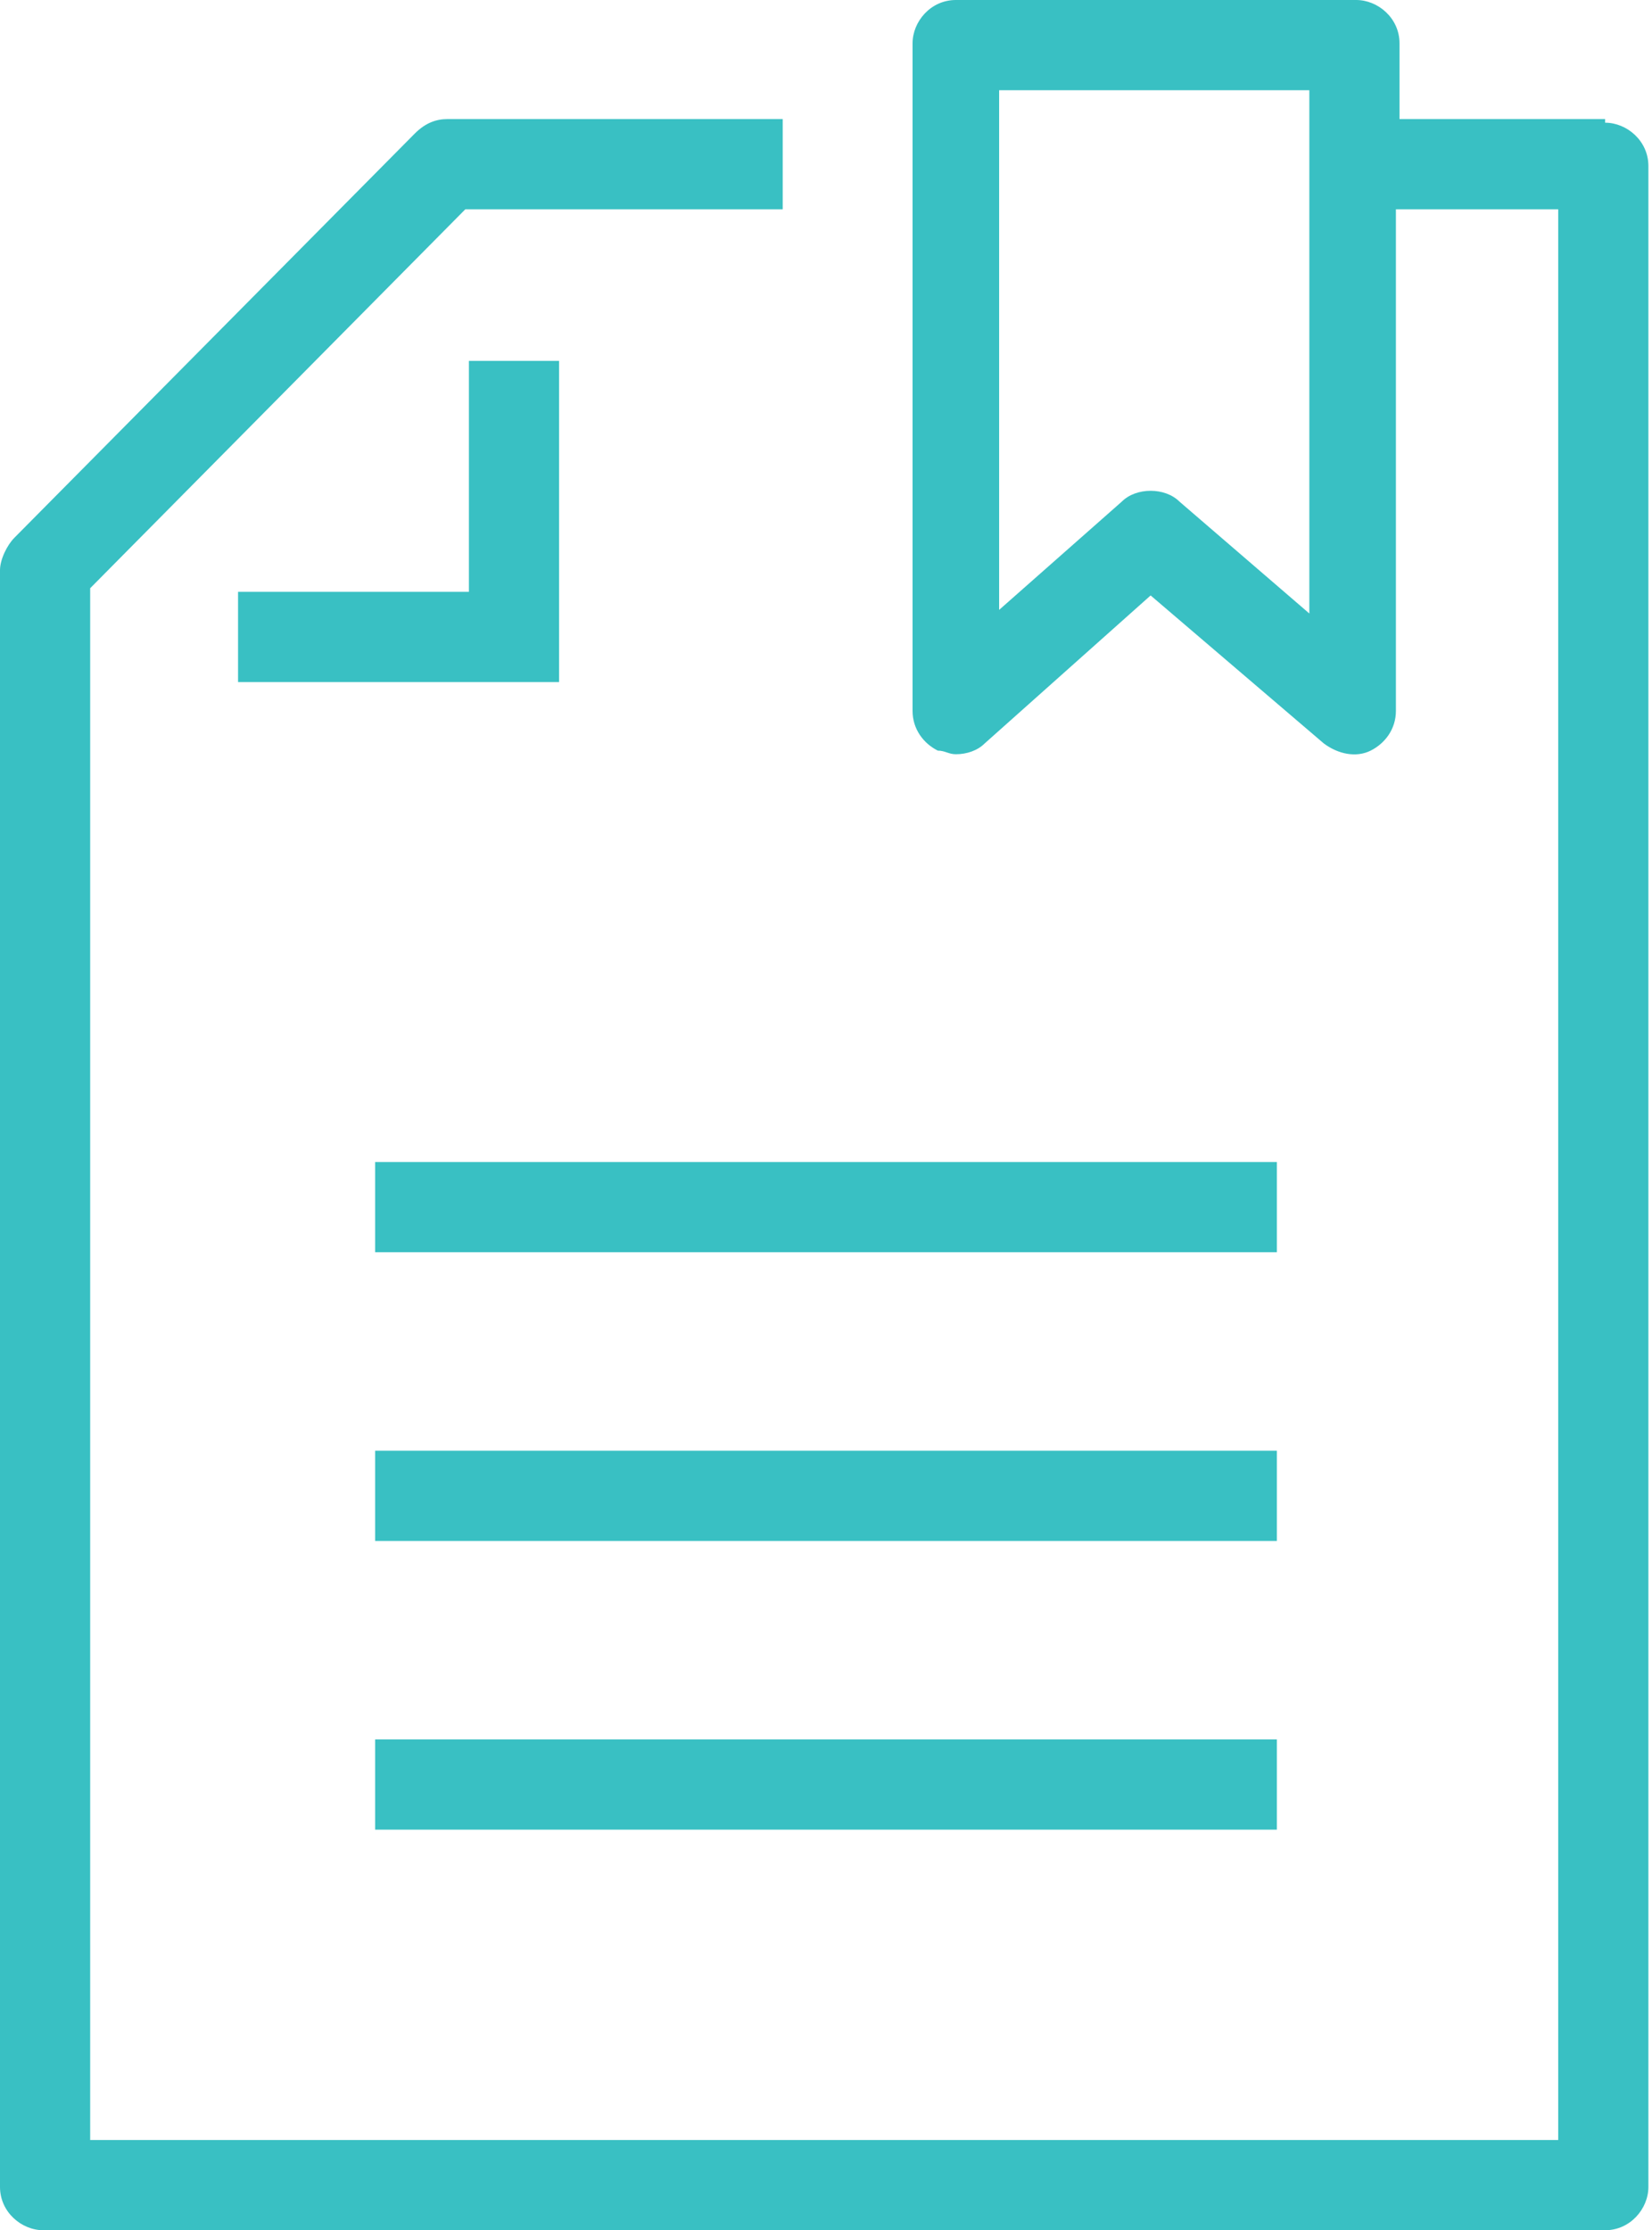
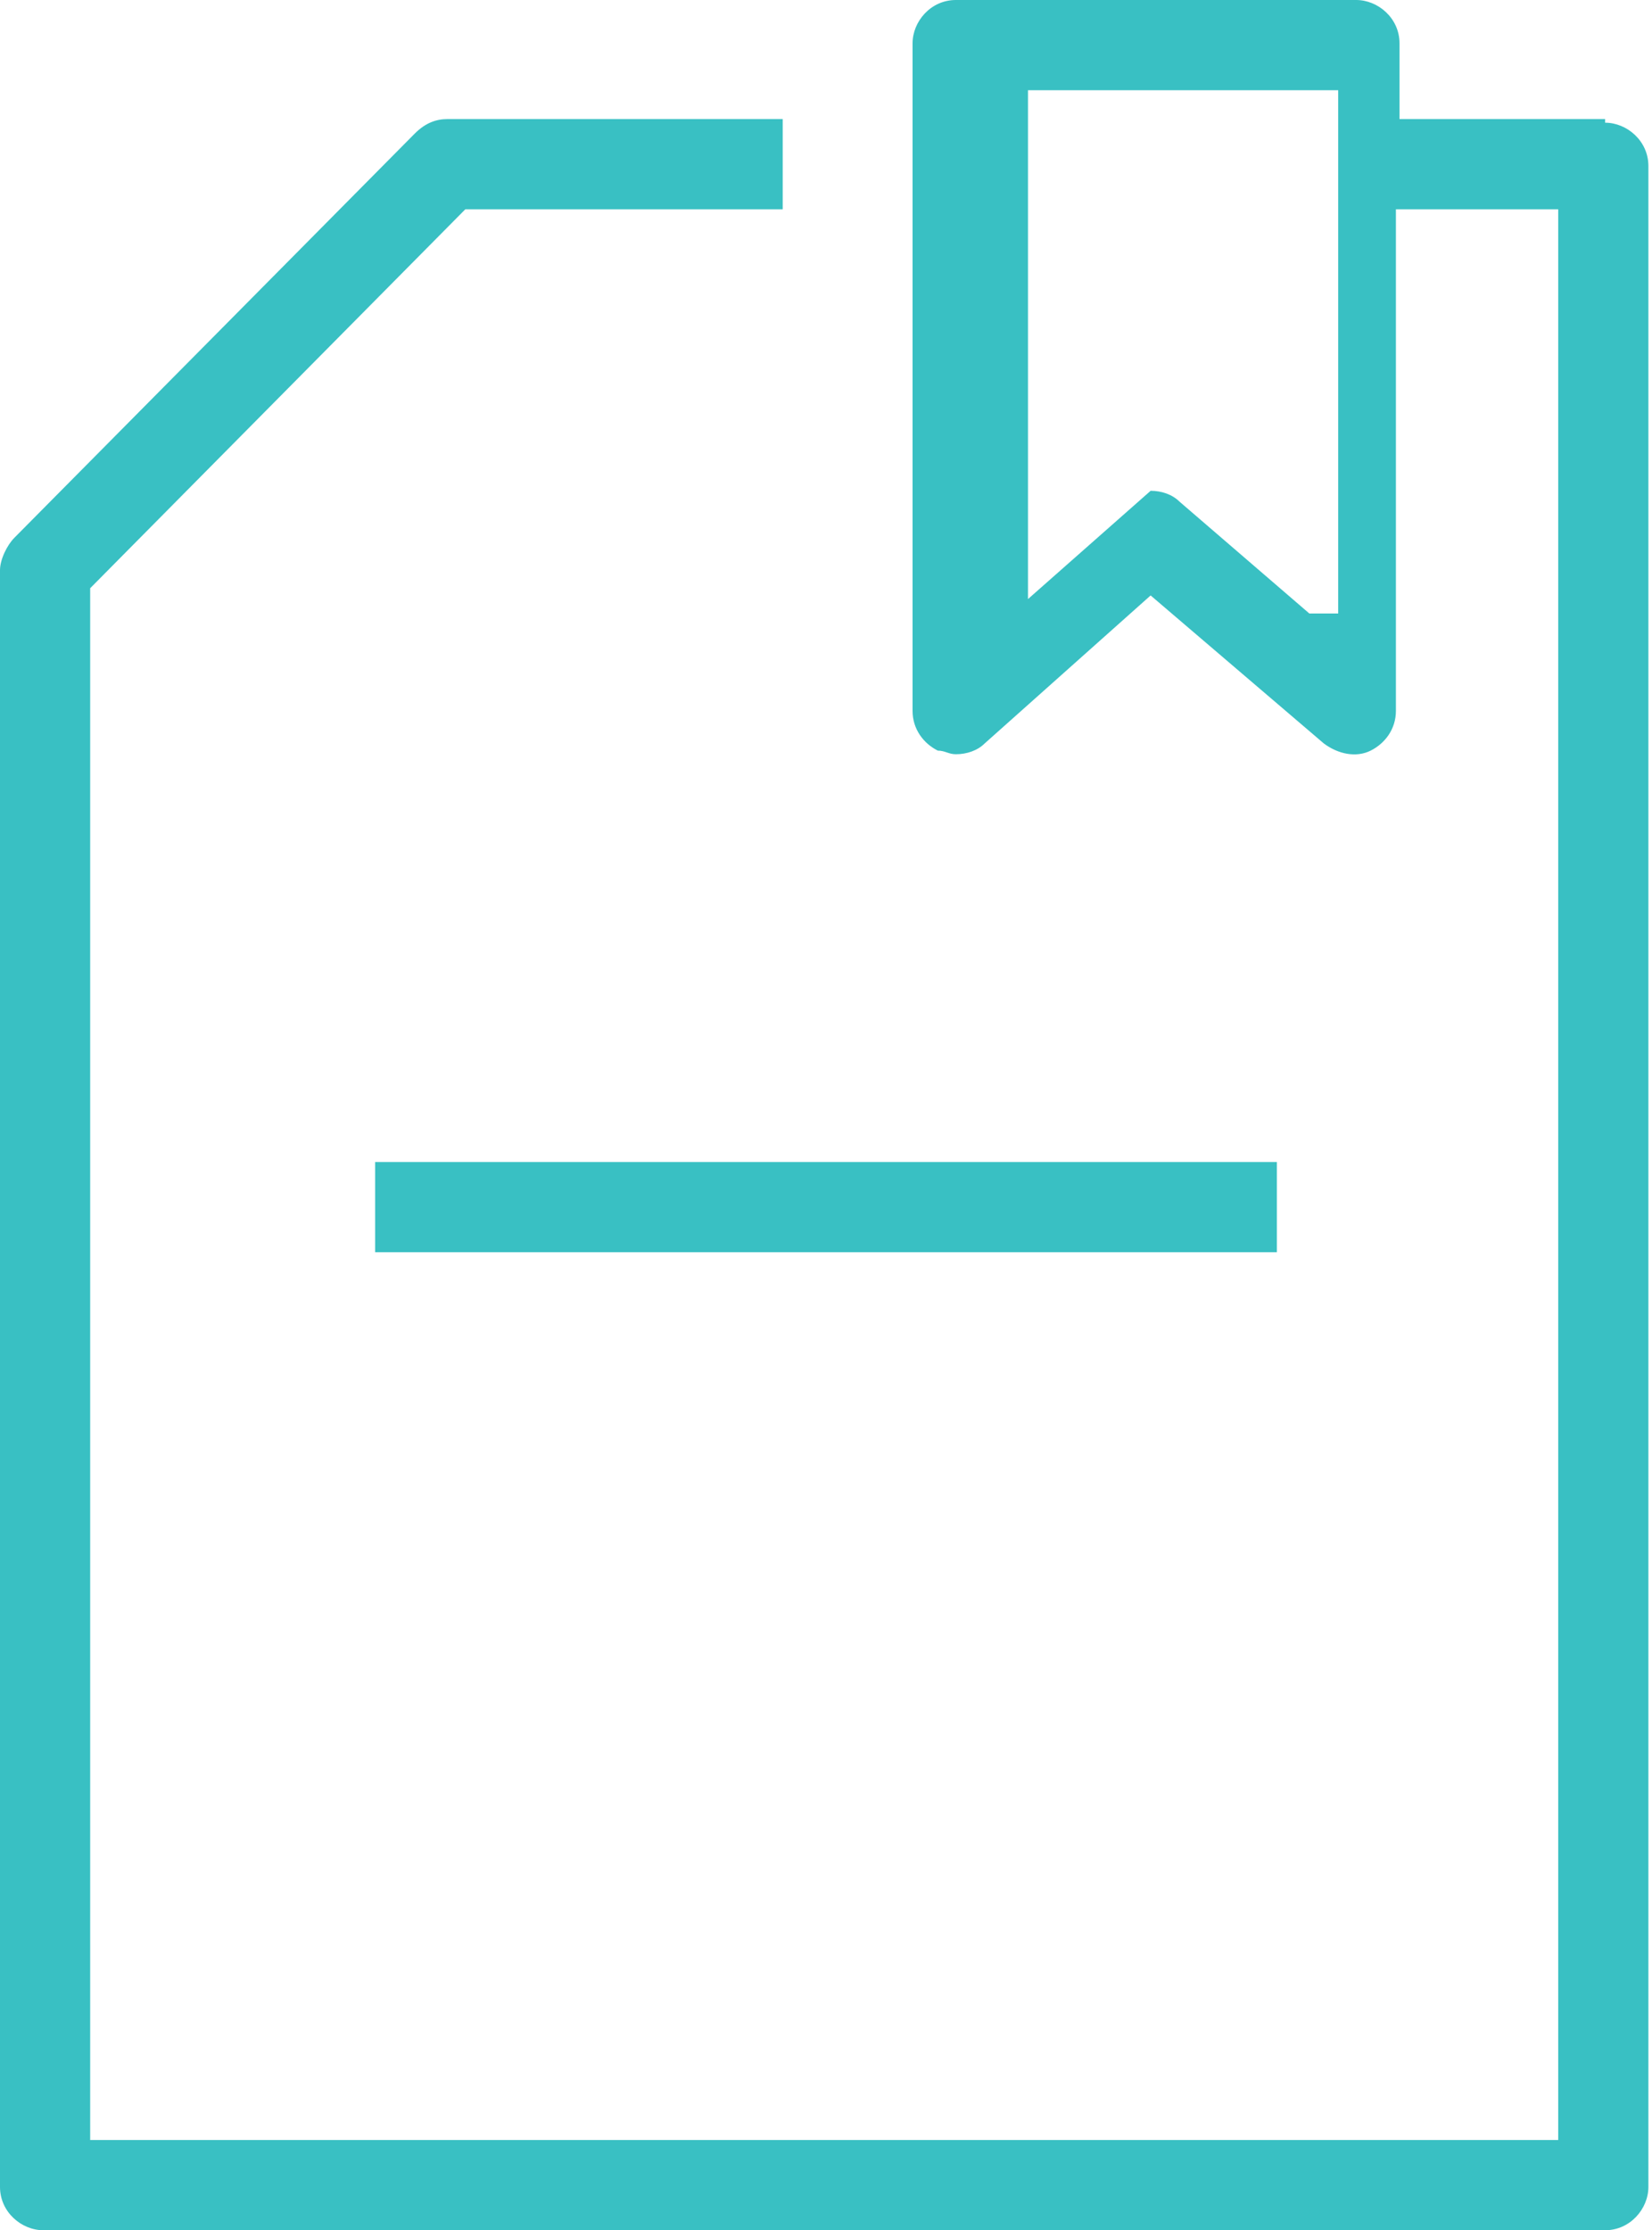
<svg xmlns="http://www.w3.org/2000/svg" id="Layer_2" version="1.1" viewBox="0 0 45.8 61.8">
  <defs>
    <style>
      .st0 {
        fill: #39c0c3;
      }
    </style>
  </defs>
  <g id="Layer_1-2">
-     <path class="st0" d="M44.5,3.3h-5.7V1.2c0-.7-.6-1.2-1.2-1.2h-11.1c-.7,0-1.2.6-1.2,1.2v18.5c0,.5.3.9.7,1.1.2,0,.3.1.5.1.3,0,.6-.1.8-.3l4.6-4.1,4.8,4.1c.4.3.9.4,1.3.2s.7-.6.7-1.1V5.8h4.5v53.5H2.5V16.3L12.9,5.8h8.8v-2.5h-9.3c-.3,0-.6.1-.9.4L.4,14.9c-.2.2-.4.6-.4.9v44.8c0,.7.6,1.2,1.2,1.2h43.3c.7,0,1.2-.6,1.2-1.2V4.6c0-.7-.6-1.2-1.2-1.2ZM36.3,17l-3.6-3.1c-.2-.2-.5-.3-.8-.3s-.6.1-.8.3l-3.4,3V2.5h8.6s0,14.5,0,14.5Z" />
-     <polygon class="st0" points="15.5 10 13 10 13 16.4 6.6 16.4 6.6 18.9 15.5 18.9 15.5 10" />
+     <path class="st0" d="M44.5,3.3h-5.7V1.2c0-.7-.6-1.2-1.2-1.2h-11.1c-.7,0-1.2.6-1.2,1.2v18.5c0,.5.3.9.7,1.1.2,0,.3.1.5.1.3,0,.6-.1.8-.3l4.6-4.1,4.8,4.1c.4.3.9.4,1.3.2s.7-.6.7-1.1V5.8h4.5v53.5H2.5V16.3L12.9,5.8h8.8v-2.5h-9.3c-.3,0-.6.1-.9.4L.4,14.9c-.2.2-.4.6-.4.9v44.8c0,.7.6,1.2,1.2,1.2h43.3c.7,0,1.2-.6,1.2-1.2V4.6c0-.7-.6-1.2-1.2-1.2ZM36.3,17l-3.6-3.1c-.2-.2-.5-.3-.8-.3l-3.4,3V2.5h8.6s0,14.5,0,14.5Z" />
    <rect class="st0" x="10.4" y="32.2" width="25" height="2.5" />
-     <rect class="st0" x="10.4" y="40.2" width="25" height="2.5" />
-     <rect class="st0" x="10.4" y="48.2" width="25" height="2.5" />
  </g>
</svg>